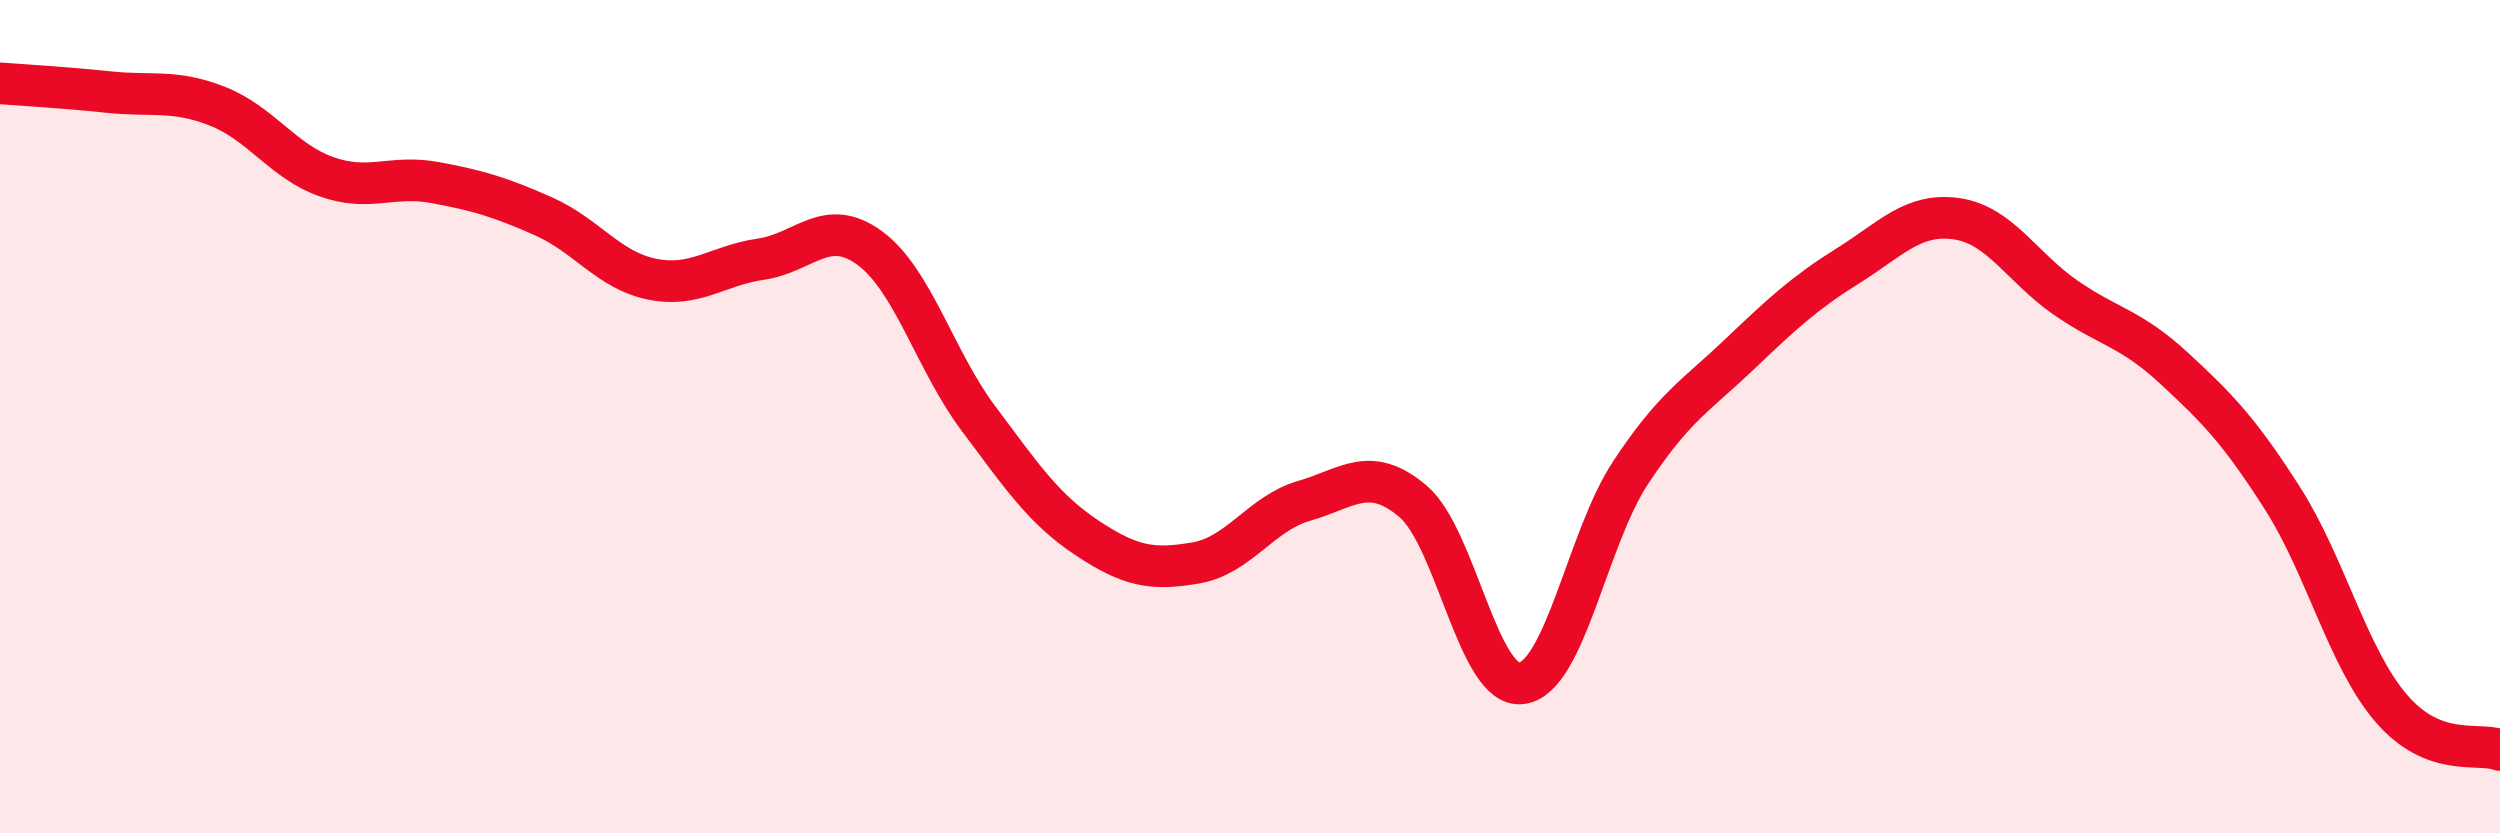
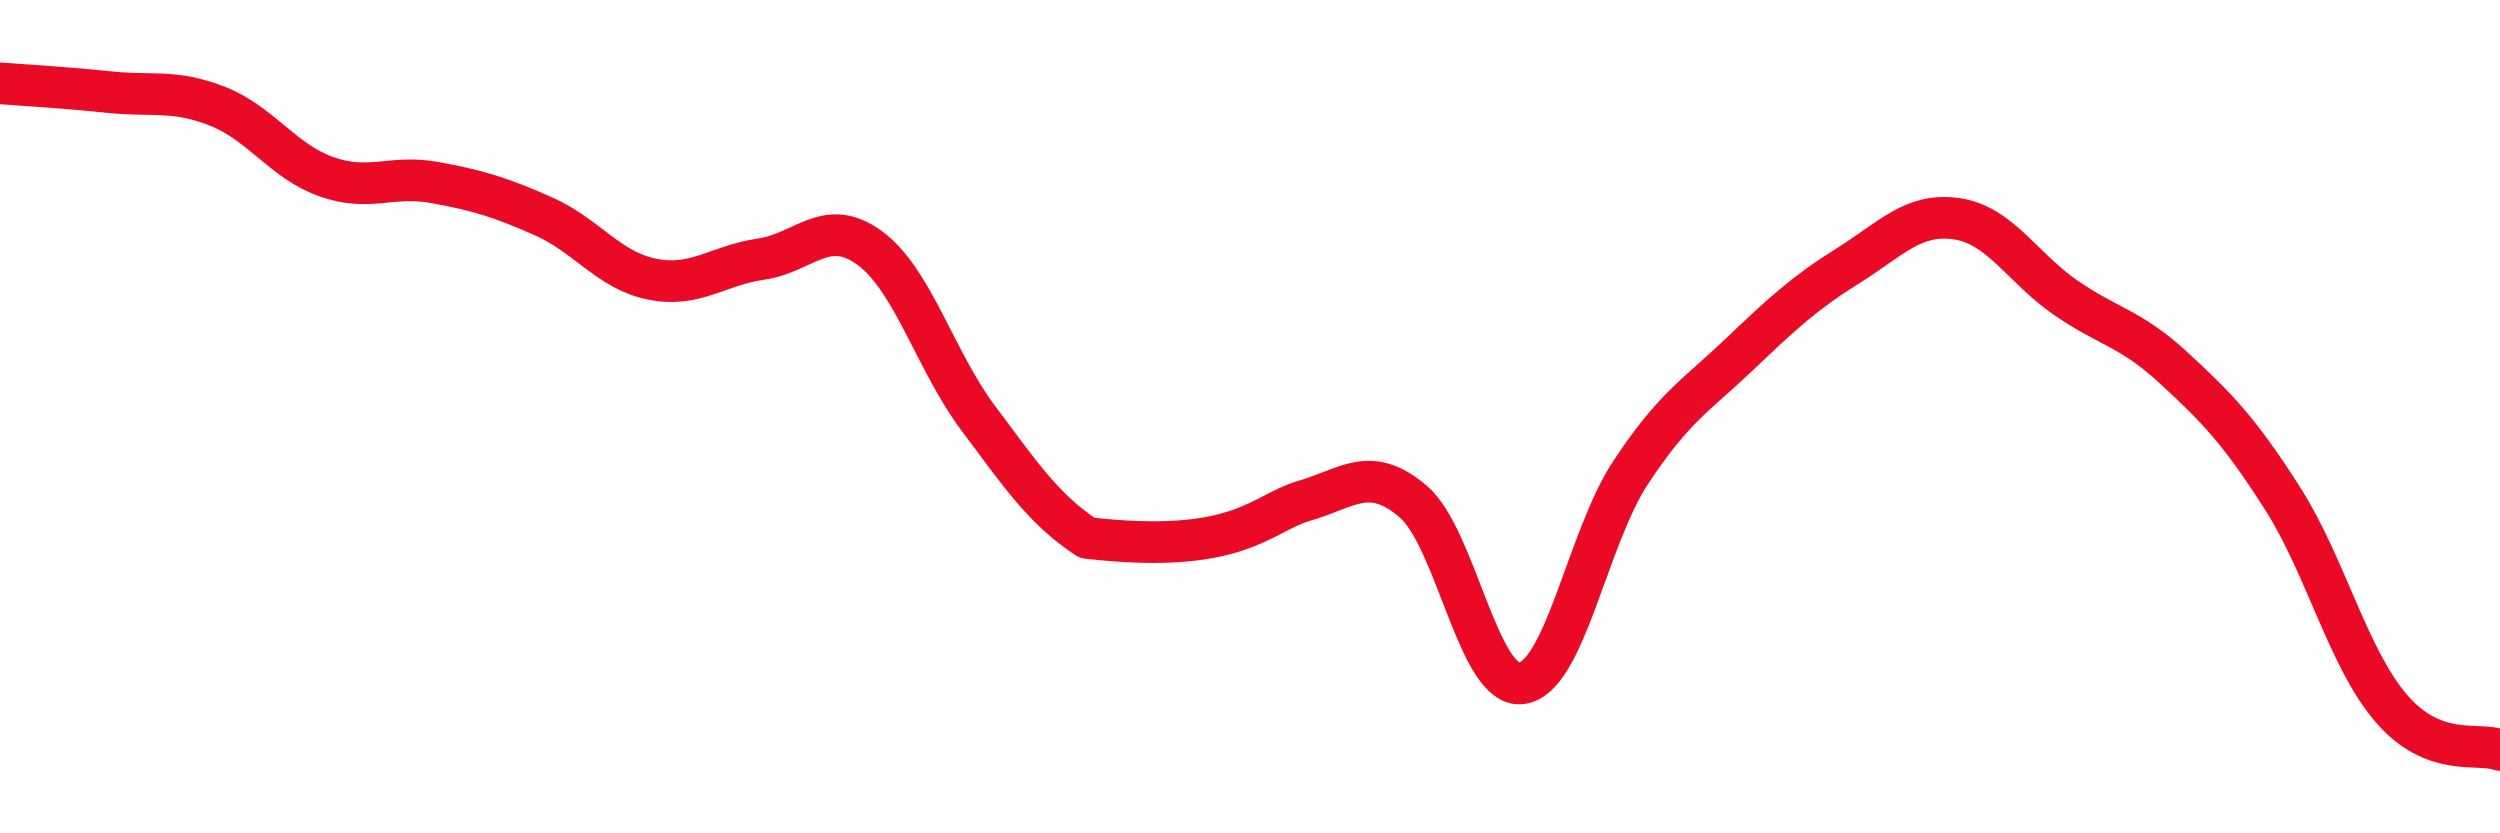
<svg xmlns="http://www.w3.org/2000/svg" width="60" height="20" viewBox="0 0 60 20">
-   <path d="M 0,2 C 0.52,2.04 1.57,2.1 2.61,2.21 C 3.65,2.32 4.18,2.14 5.22,2.55 C 6.26,2.96 6.79,3.87 7.83,4.24 C 8.87,4.61 9.39,4.19 10.43,4.38 C 11.47,4.57 12,4.73 13.04,5.19 C 14.08,5.65 14.61,6.49 15.65,6.7 C 16.69,6.91 17.22,6.37 18.26,6.22 C 19.3,6.07 19.83,5.19 20.87,5.95 C 21.91,6.71 22.44,8.65 23.48,10.04 C 24.52,11.43 25.05,12.22 26.09,12.91 C 27.13,13.6 27.66,13.69 28.7,13.51 C 29.74,13.33 30.26,12.32 31.3,12.02 C 32.34,11.72 32.87,11.15 33.91,12.03 C 34.95,12.91 35.48,16.54 36.52,16.4 C 37.56,16.26 38.09,12.93 39.13,11.35 C 40.17,9.77 40.7,9.5 41.74,8.51 C 42.78,7.52 43.31,7.03 44.35,6.38 C 45.39,5.73 45.92,5.1 46.96,5.25 C 48,5.4 48.53,6.42 49.57,7.14 C 50.61,7.86 51.13,7.87 52.17,8.83 C 53.21,9.79 53.74,10.33 54.78,11.96 C 55.82,13.59 56.35,15.79 57.39,17 C 58.43,18.21 59.48,17.8 60,18L60 20L0 20Z" fill="#EB0A25" opacity="0.1" stroke-linecap="round" stroke-linejoin="round" />
-   <path d="M 0,2 C 0.52,2.04 1.57,2.1 2.61,2.21 C 3.65,2.32 4.18,2.14 5.22,2.55 C 6.26,2.96 6.79,3.87 7.83,4.24 C 8.87,4.61 9.39,4.19 10.43,4.38 C 11.47,4.57 12,4.73 13.04,5.19 C 14.08,5.65 14.61,6.49 15.65,6.7 C 16.69,6.91 17.22,6.37 18.26,6.22 C 19.3,6.07 19.83,5.19 20.87,5.95 C 21.91,6.71 22.44,8.65 23.48,10.04 C 24.52,11.43 25.05,12.22 26.09,12.91 C 27.13,13.6 27.66,13.69 28.7,13.51 C 29.74,13.33 30.26,12.32 31.3,12.02 C 32.34,11.72 32.87,11.15 33.91,12.03 C 34.95,12.91 35.48,16.54 36.52,16.4 C 37.56,16.26 38.09,12.93 39.13,11.35 C 40.17,9.77 40.7,9.5 41.74,8.51 C 42.78,7.52 43.31,7.03 44.35,6.38 C 45.39,5.73 45.92,5.1 46.96,5.25 C 48,5.4 48.53,6.42 49.57,7.14 C 50.61,7.86 51.13,7.87 52.17,8.83 C 53.21,9.79 53.74,10.33 54.78,11.96 C 55.82,13.59 56.35,15.79 57.39,17 C 58.43,18.21 59.48,17.8 60,18" stroke="#EB0A25" stroke-width="1" fill="none" stroke-linecap="round" stroke-linejoin="round" />
+   <path d="M 0,2 C 0.52,2.04 1.57,2.1 2.61,2.21 C 3.65,2.32 4.18,2.14 5.22,2.55 C 6.26,2.96 6.79,3.87 7.83,4.24 C 8.87,4.61 9.39,4.19 10.43,4.38 C 11.47,4.57 12,4.73 13.04,5.19 C 14.08,5.65 14.61,6.49 15.65,6.7 C 16.69,6.91 17.22,6.37 18.26,6.22 C 19.3,6.07 19.83,5.19 20.87,5.95 C 21.91,6.71 22.44,8.65 23.48,10.04 C 24.52,11.43 25.05,12.22 26.09,12.91 C 29.74,13.33 30.26,12.32 31.3,12.02 C 32.34,11.72 32.87,11.15 33.91,12.03 C 34.95,12.91 35.48,16.54 36.52,16.4 C 37.56,16.26 38.09,12.93 39.13,11.35 C 40.17,9.77 40.7,9.5 41.74,8.51 C 42.78,7.52 43.31,7.03 44.35,6.38 C 45.39,5.73 45.92,5.1 46.96,5.25 C 48,5.4 48.53,6.42 49.57,7.14 C 50.61,7.86 51.13,7.87 52.17,8.83 C 53.21,9.79 53.74,10.33 54.78,11.96 C 55.82,13.59 56.35,15.79 57.39,17 C 58.43,18.21 59.48,17.8 60,18" stroke="#EB0A25" stroke-width="1" fill="none" stroke-linecap="round" stroke-linejoin="round" />
</svg>